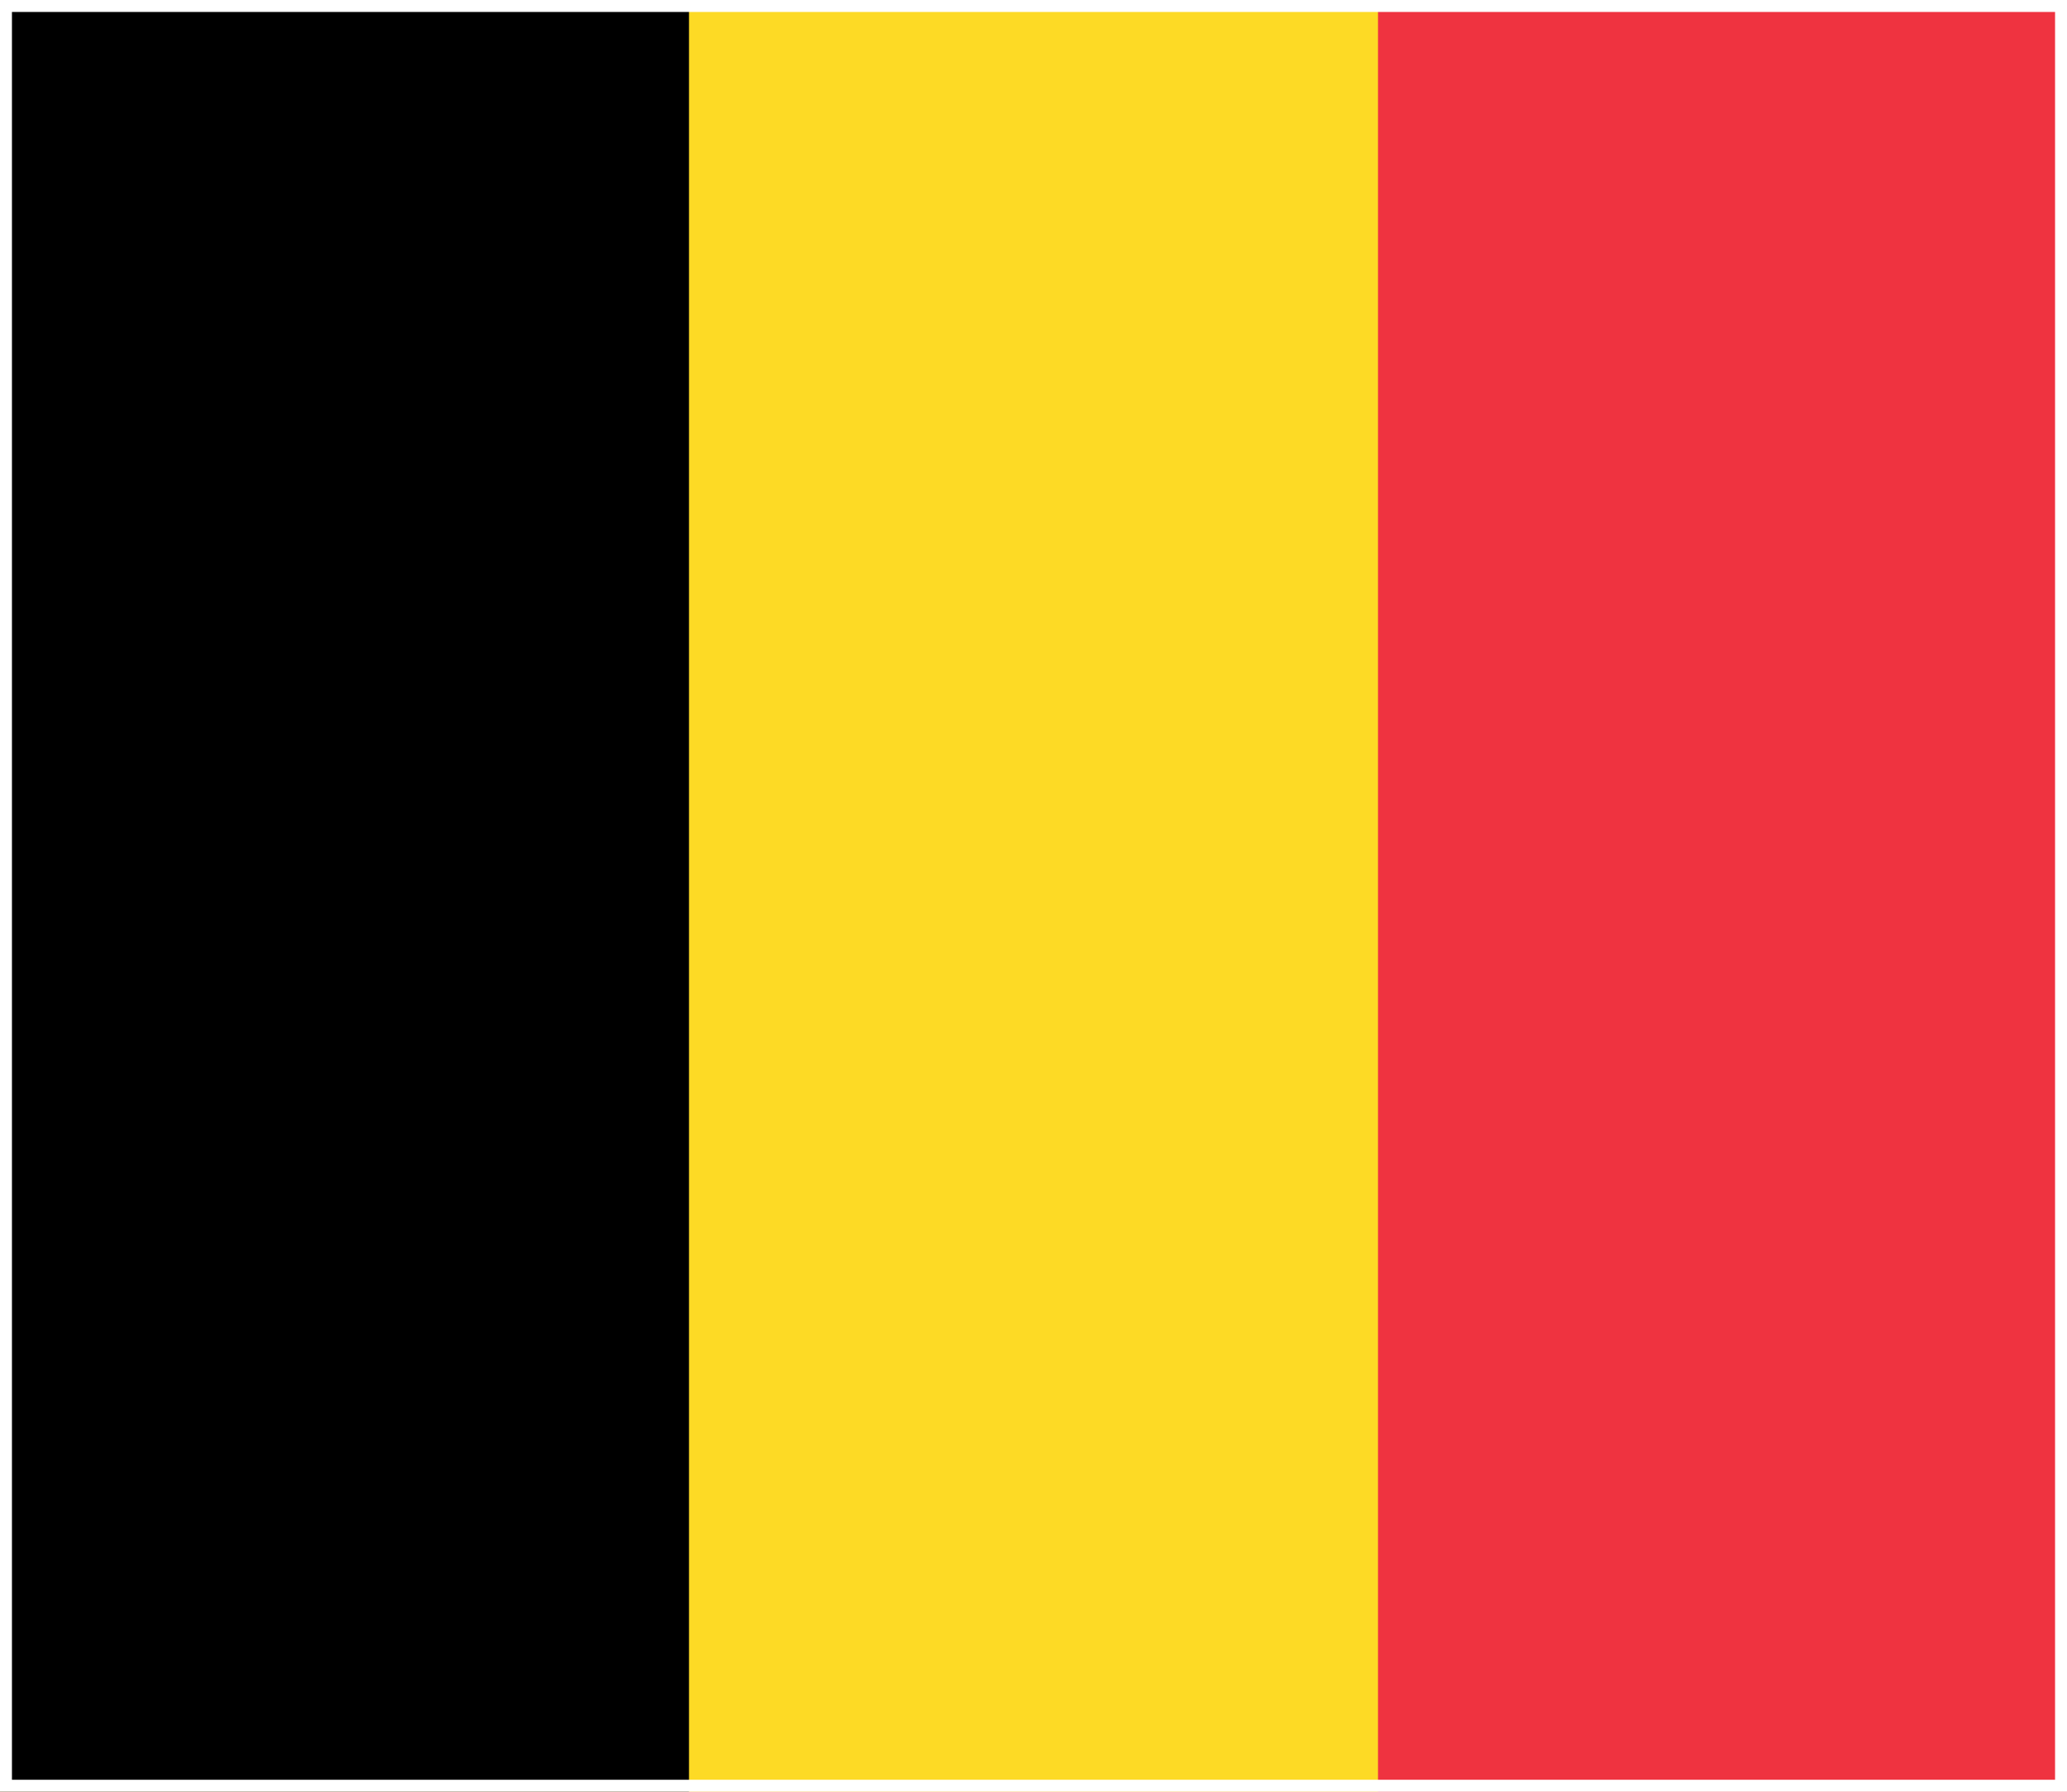
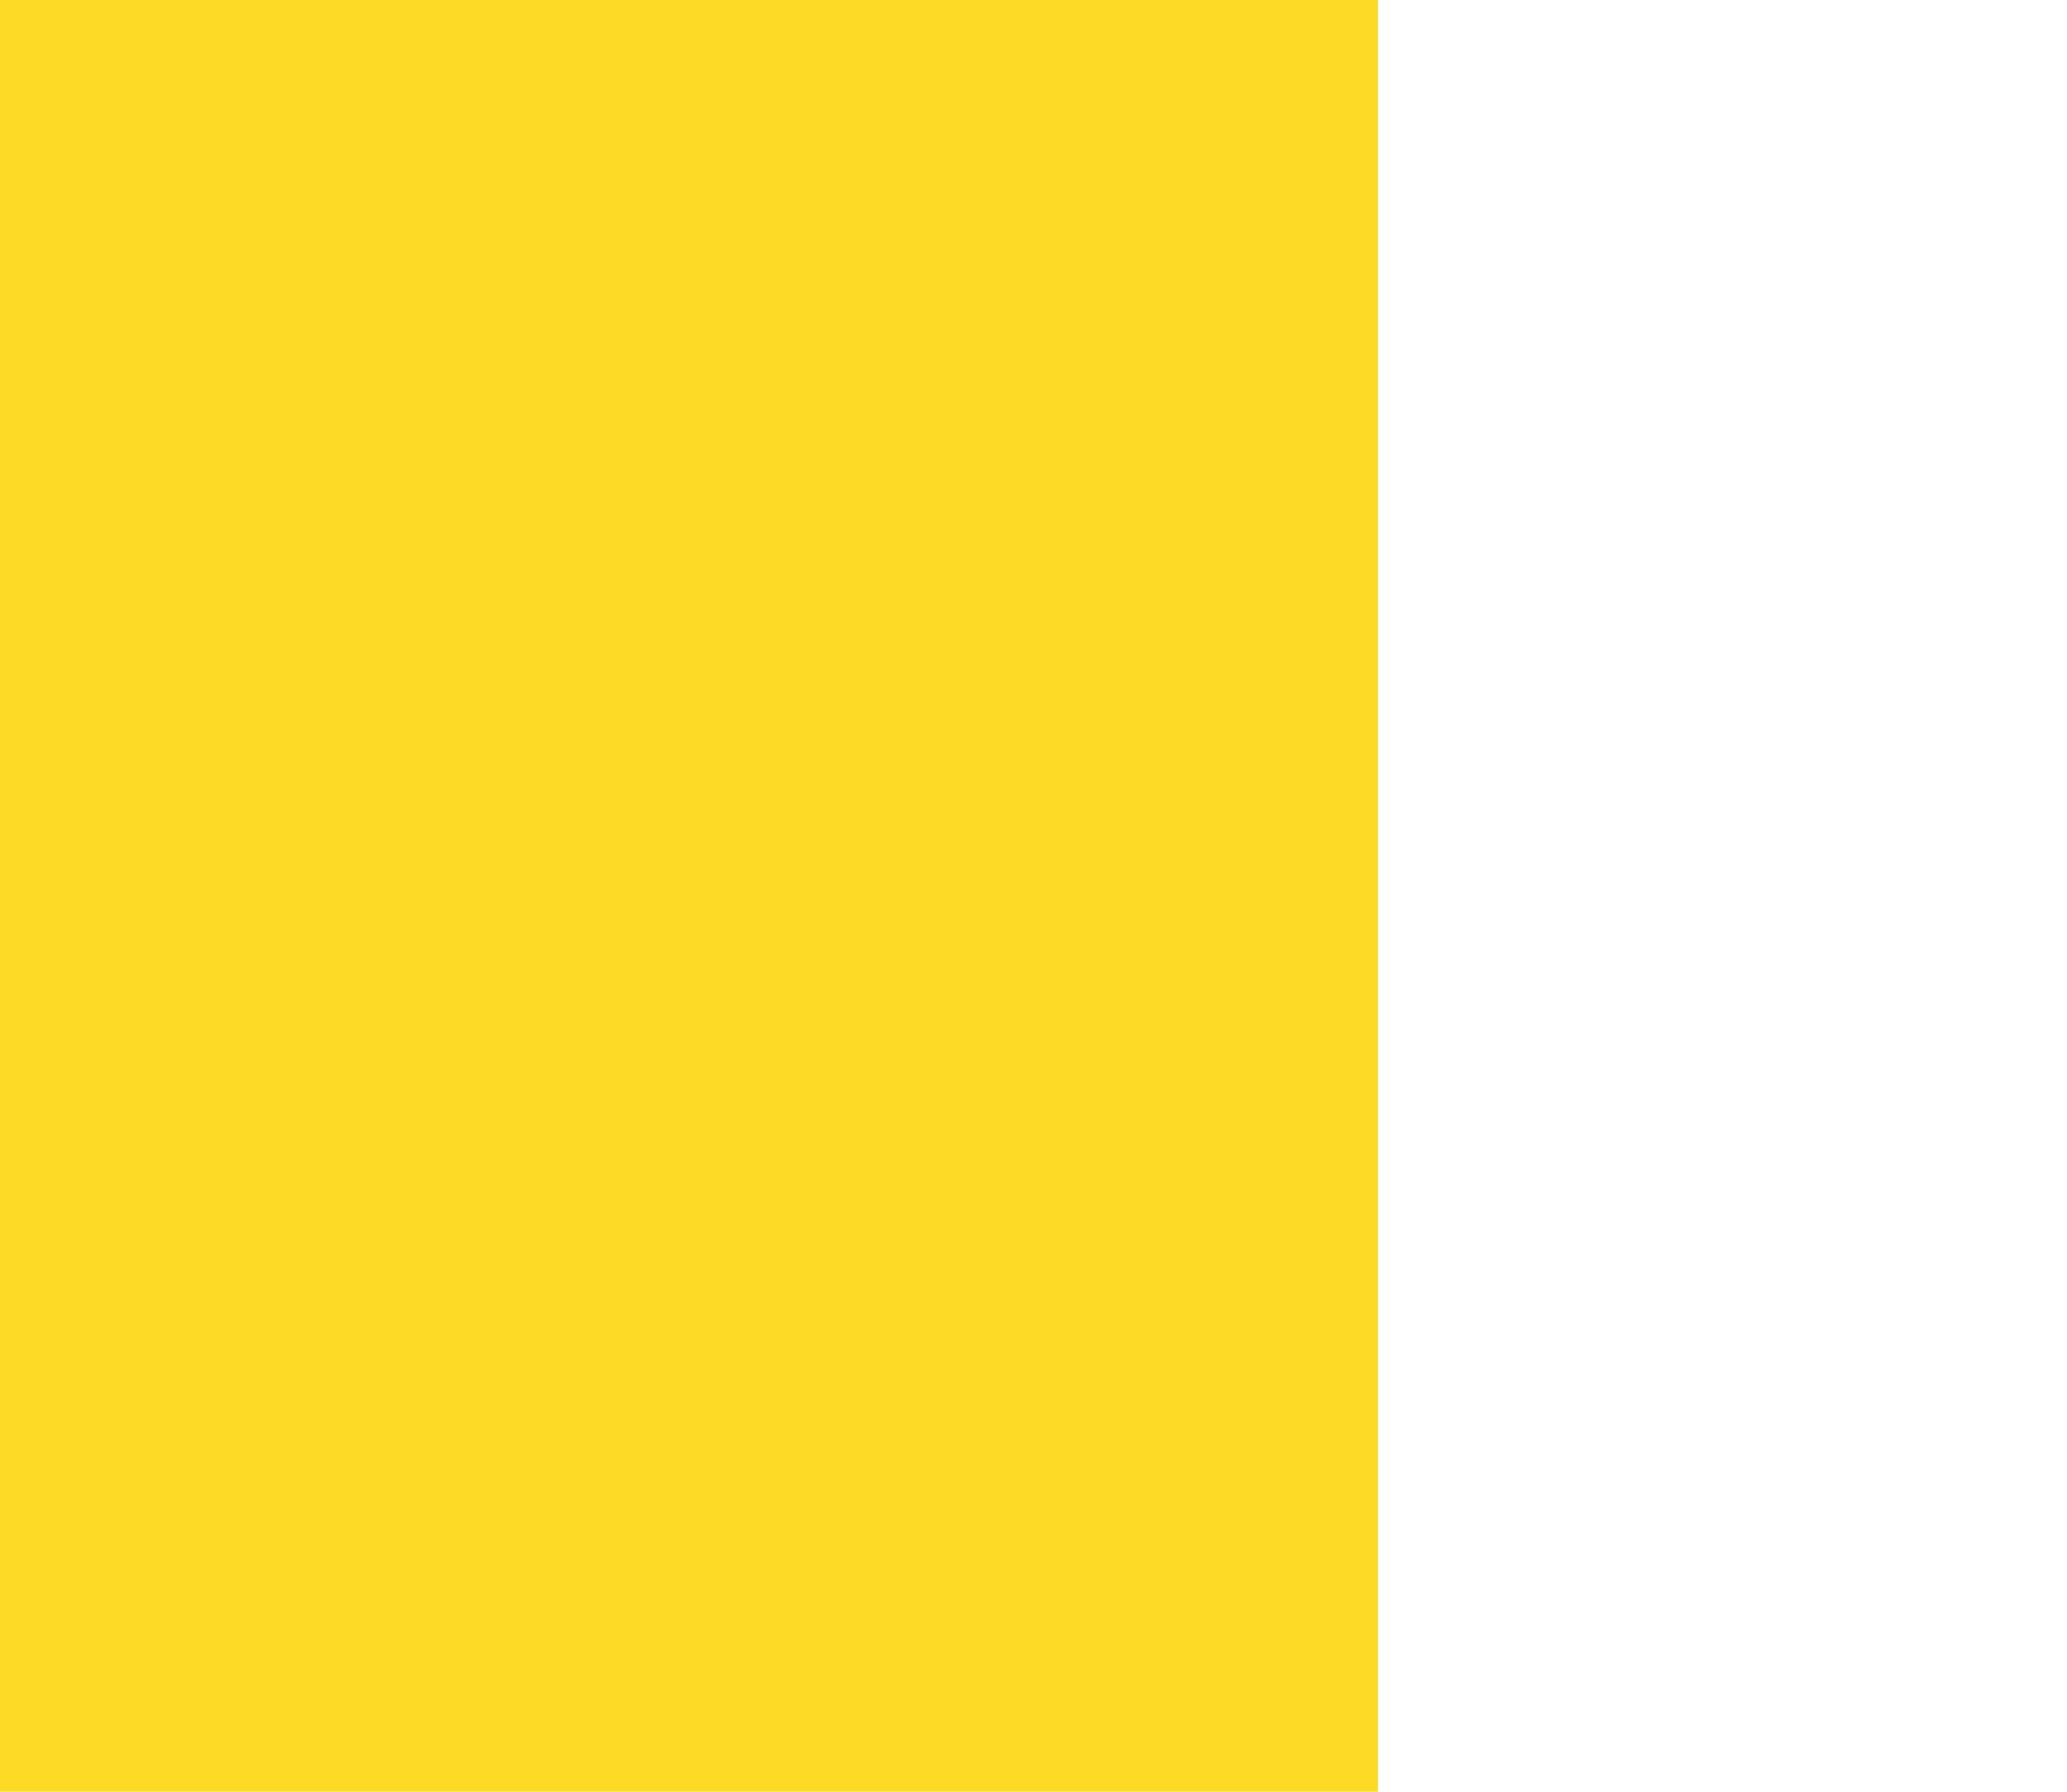
<svg xmlns="http://www.w3.org/2000/svg" id="Layer_1" viewBox="0 0 692.31 600">
  <defs>
    <style>.cls-1{fill:#fdda25;}.cls-1,.cls-2,.cls-3,.cls-4{stroke-width:0px;}.cls-2{fill:#000;}.cls-3{fill:#fff;}.cls-4{fill:#ef3340;}</style>
  </defs>
-   <path class="cls-4" d="M0,0h692.31v600H0V0Z" />
  <path class="cls-1" d="M0,0h461.54v600H0V0Z" />
-   <path class="cls-2" d="M0,0h230.77v600H0V0Z" />
-   <path class="cls-3" d="M688.31,4v592H4V4h684.31M692.31,0H0v600h692.31V0h0Z" />
+   <path class="cls-2" d="M0,0h230.77v600V0Z" />
</svg>